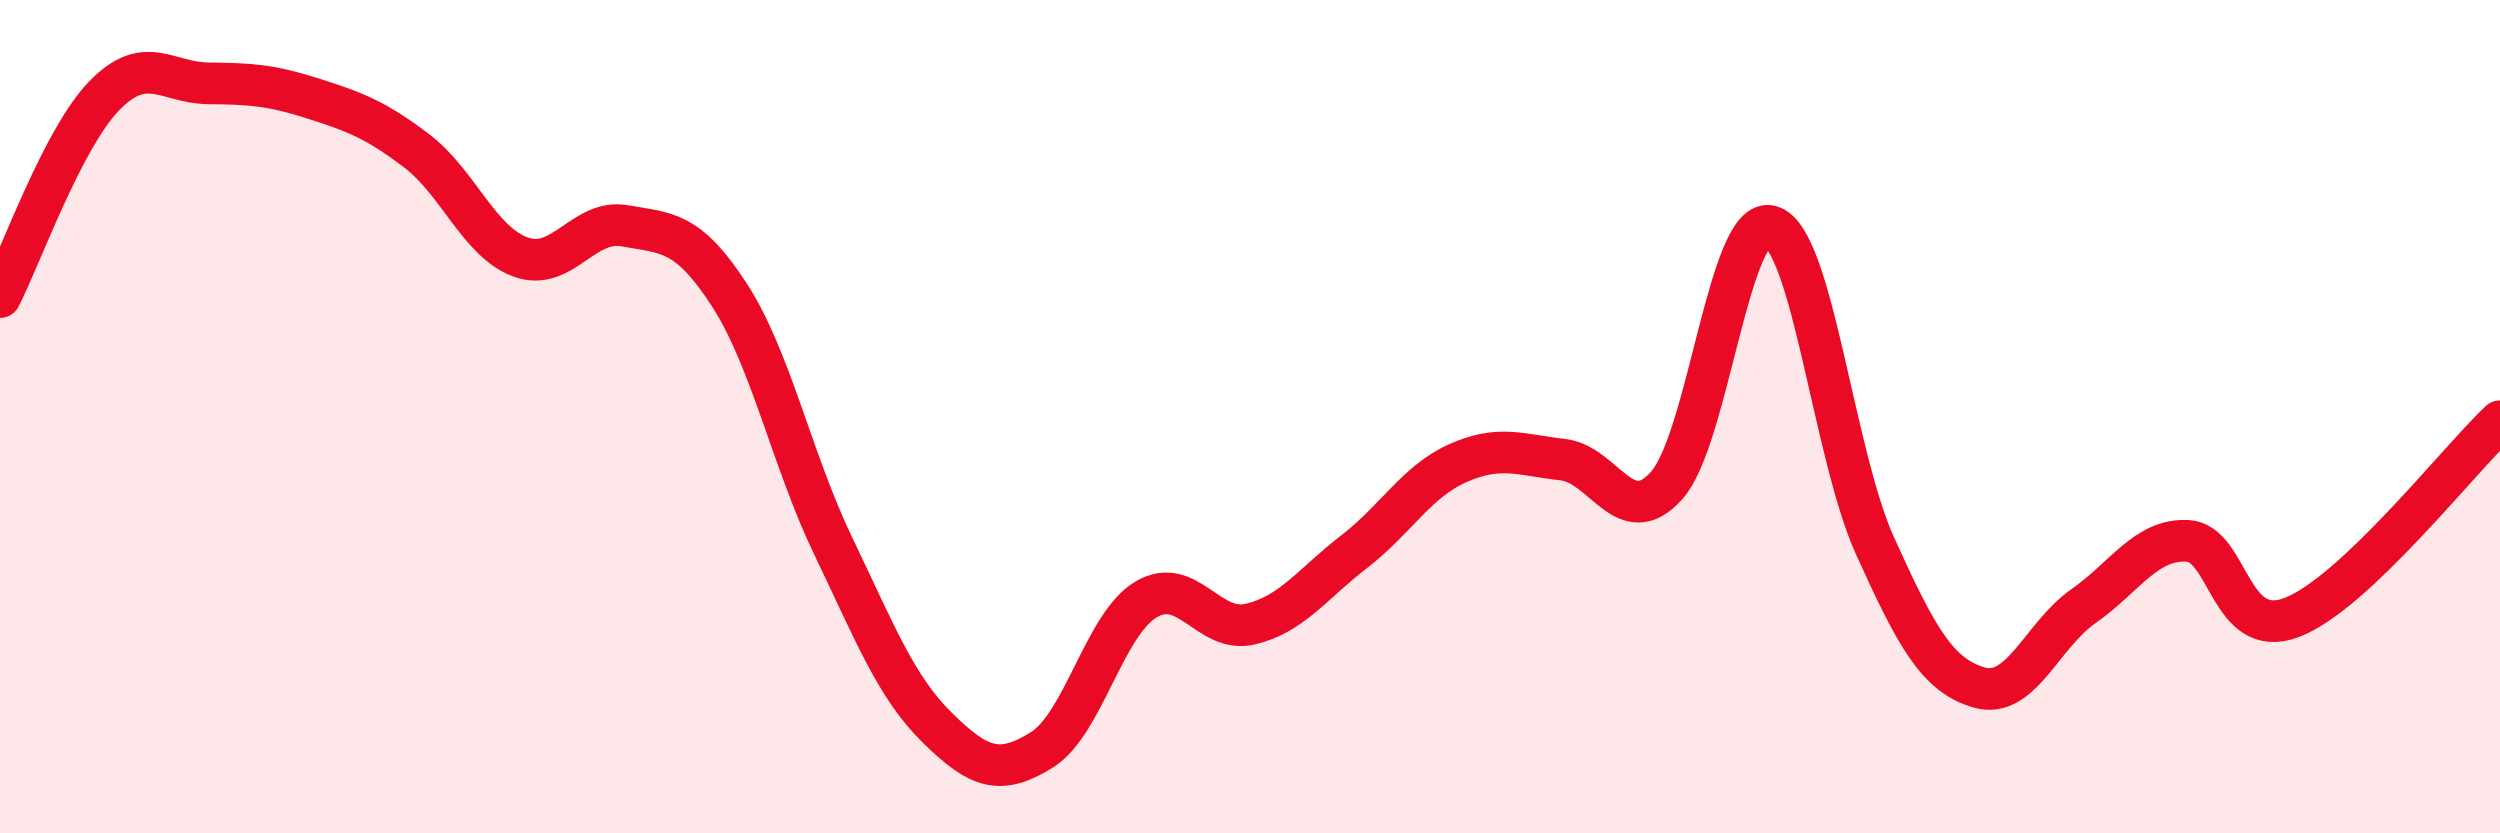
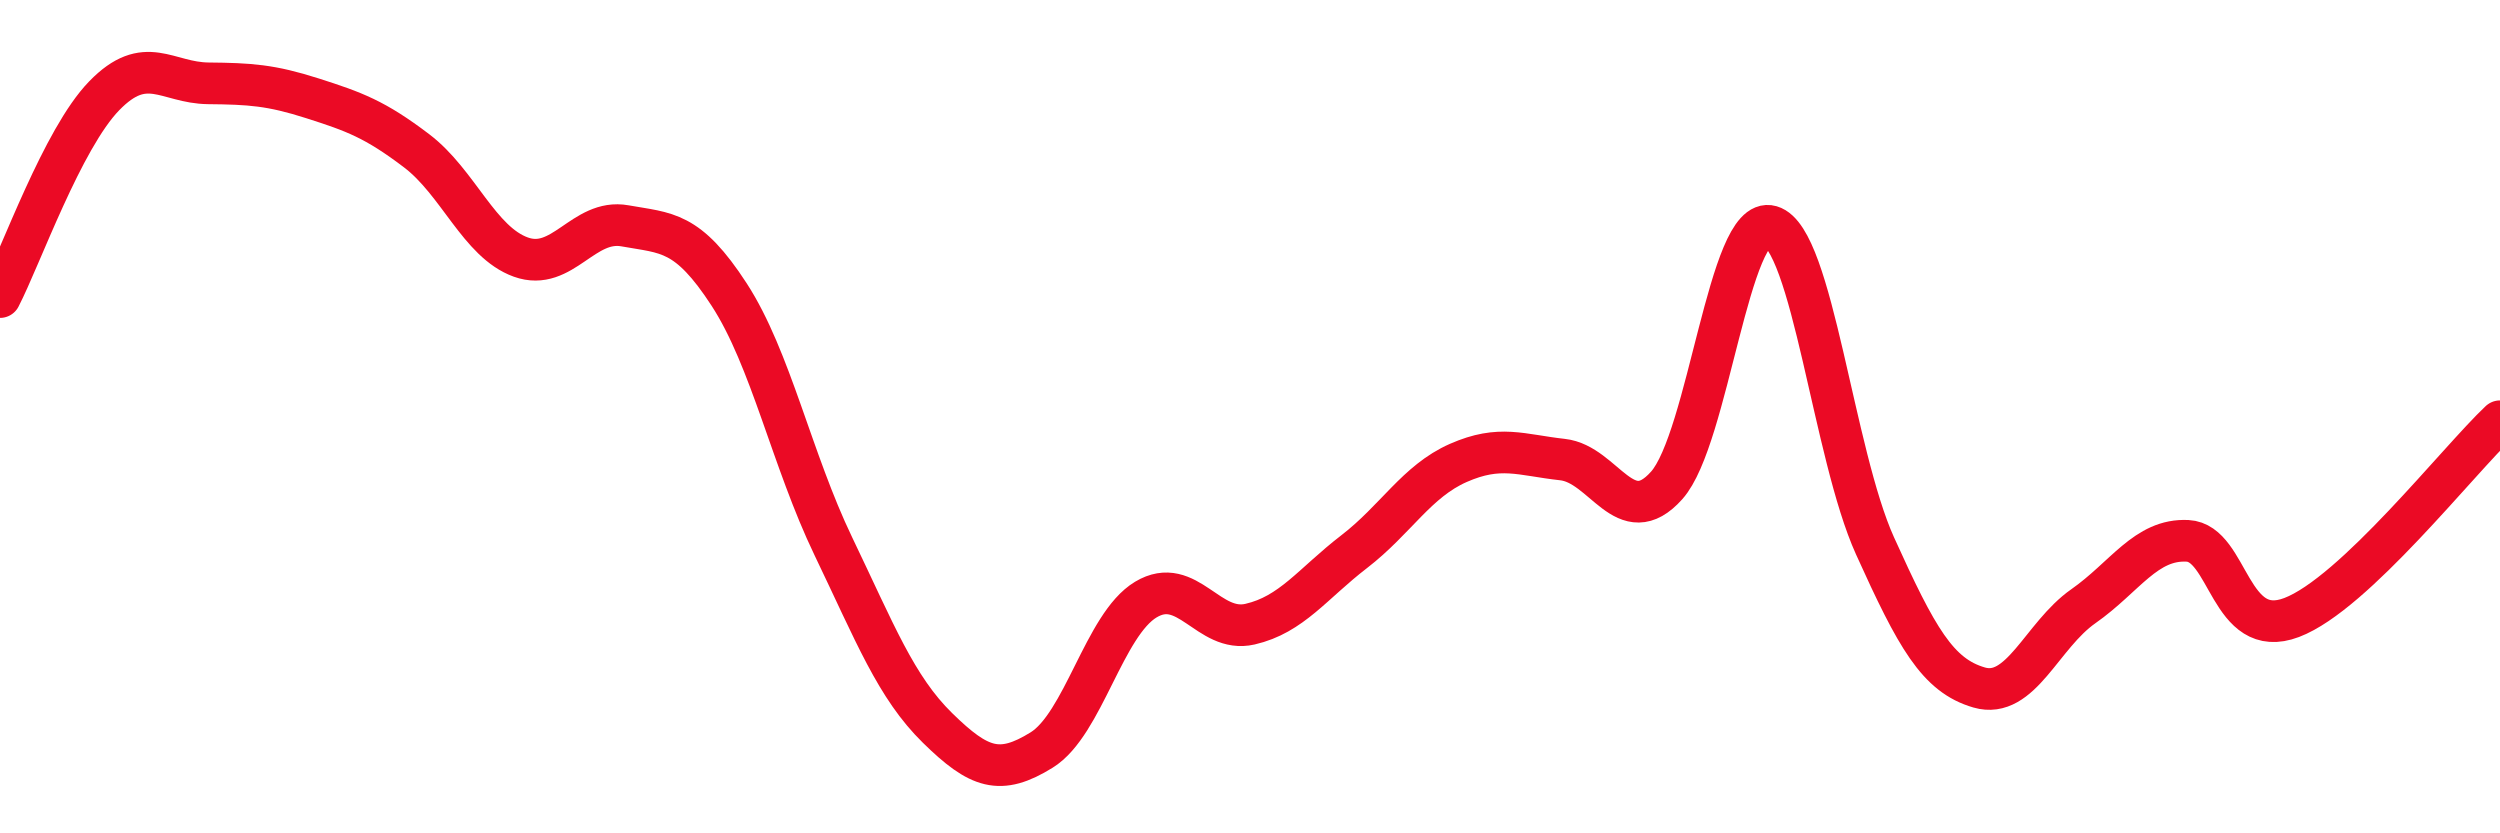
<svg xmlns="http://www.w3.org/2000/svg" width="60" height="20" viewBox="0 0 60 20">
-   <path d="M 0,7.13 C 0.5,6.16 1.5,3.33 2.5,2.3 C 3.5,1.27 4,1.99 5,2 C 6,2.01 6.5,2.04 7.5,2.36 C 8.5,2.68 9,2.86 10,3.62 C 11,4.38 11.5,5.81 12.5,6.17 C 13.5,6.53 14,5.24 15,5.42 C 16,5.6 16.5,5.53 17.5,7.07 C 18.5,8.61 19,11.03 20,13.11 C 21,15.19 21.5,16.49 22.5,17.47 C 23.5,18.45 24,18.62 25,18 C 26,17.38 26.5,14.99 27.5,14.39 C 28.5,13.79 29,15.21 30,14.98 C 31,14.75 31.5,14.01 32.5,13.24 C 33.5,12.47 34,11.55 35,11.11 C 36,10.67 36.5,10.92 37.5,11.03 C 38.5,11.14 39,12.77 40,11.65 C 41,10.53 41.5,5.14 42.5,5.43 C 43.5,5.72 44,10.89 45,13.1 C 46,15.31 46.5,16.21 47.5,16.5 C 48.5,16.79 49,15.25 50,14.55 C 51,13.85 51.5,12.93 52.5,12.98 C 53.5,13.03 53.5,15.39 55,14.82 C 56.5,14.25 59,11.05 60,10.11L60 20L0 20Z" fill="#EB0A25" opacity="0.1" stroke-linecap="round" stroke-linejoin="round" />
  <path d="M 0,7.13 C 0.5,6.16 1.5,3.33 2.5,2.3 C 3.5,1.27 4,1.99 5,2 C 6,2.01 6.5,2.04 7.5,2.36 C 8.5,2.68 9,2.86 10,3.62 C 11,4.38 11.5,5.81 12.5,6.17 C 13.5,6.53 14,5.24 15,5.42 C 16,5.6 16.5,5.53 17.5,7.07 C 18.5,8.61 19,11.03 20,13.11 C 21,15.19 21.5,16.49 22.5,17.47 C 23.5,18.45 24,18.62 25,18 C 26,17.38 26.5,14.99 27.5,14.39 C 28.5,13.79 29,15.21 30,14.98 C 31,14.75 31.5,14.01 32.5,13.24 C 33.5,12.47 34,11.55 35,11.11 C 36,10.67 36.5,10.92 37.5,11.03 C 38.5,11.14 39,12.77 40,11.65 C 41,10.53 41.5,5.14 42.5,5.43 C 43.5,5.72 44,10.89 45,13.1 C 46,15.31 46.5,16.21 47.5,16.5 C 48.5,16.79 49,15.25 50,14.55 C 51,13.85 51.5,12.93 52.5,12.98 C 53.5,13.03 53.5,15.39 55,14.82 C 56.5,14.25 59,11.05 60,10.11" stroke="#EB0A25" stroke-width="1" fill="none" stroke-linecap="round" stroke-linejoin="round" />
</svg>